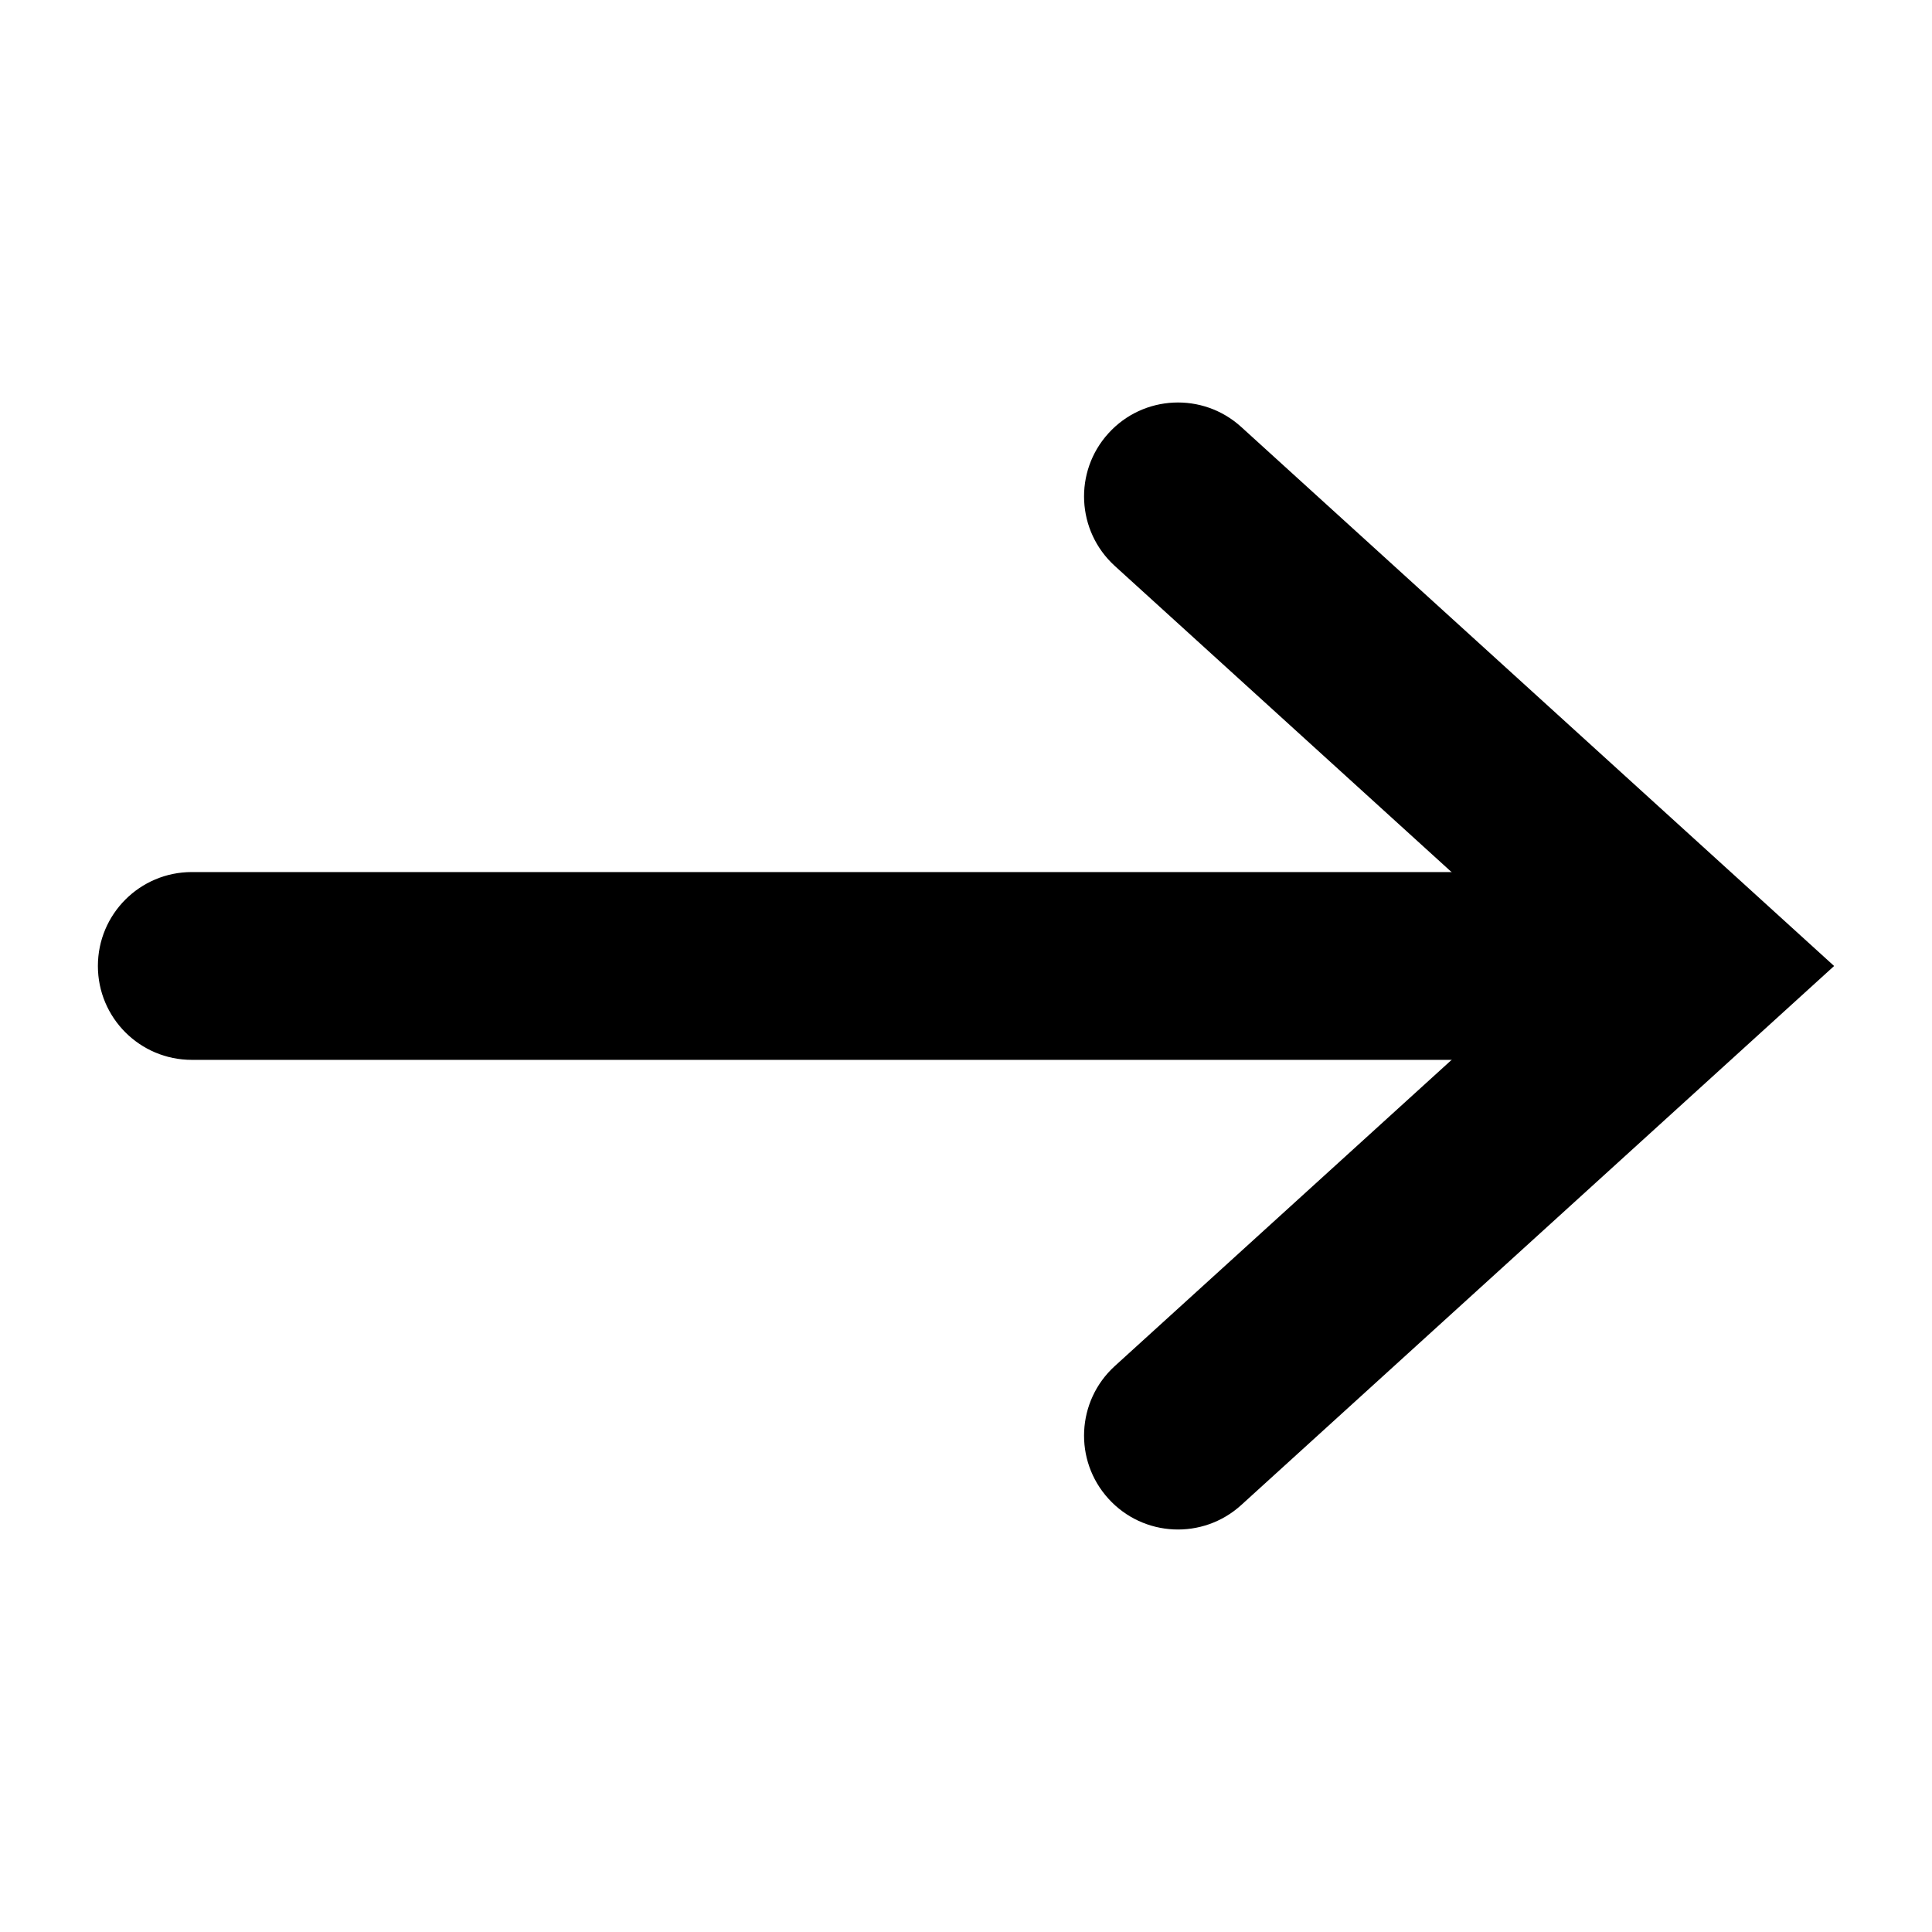
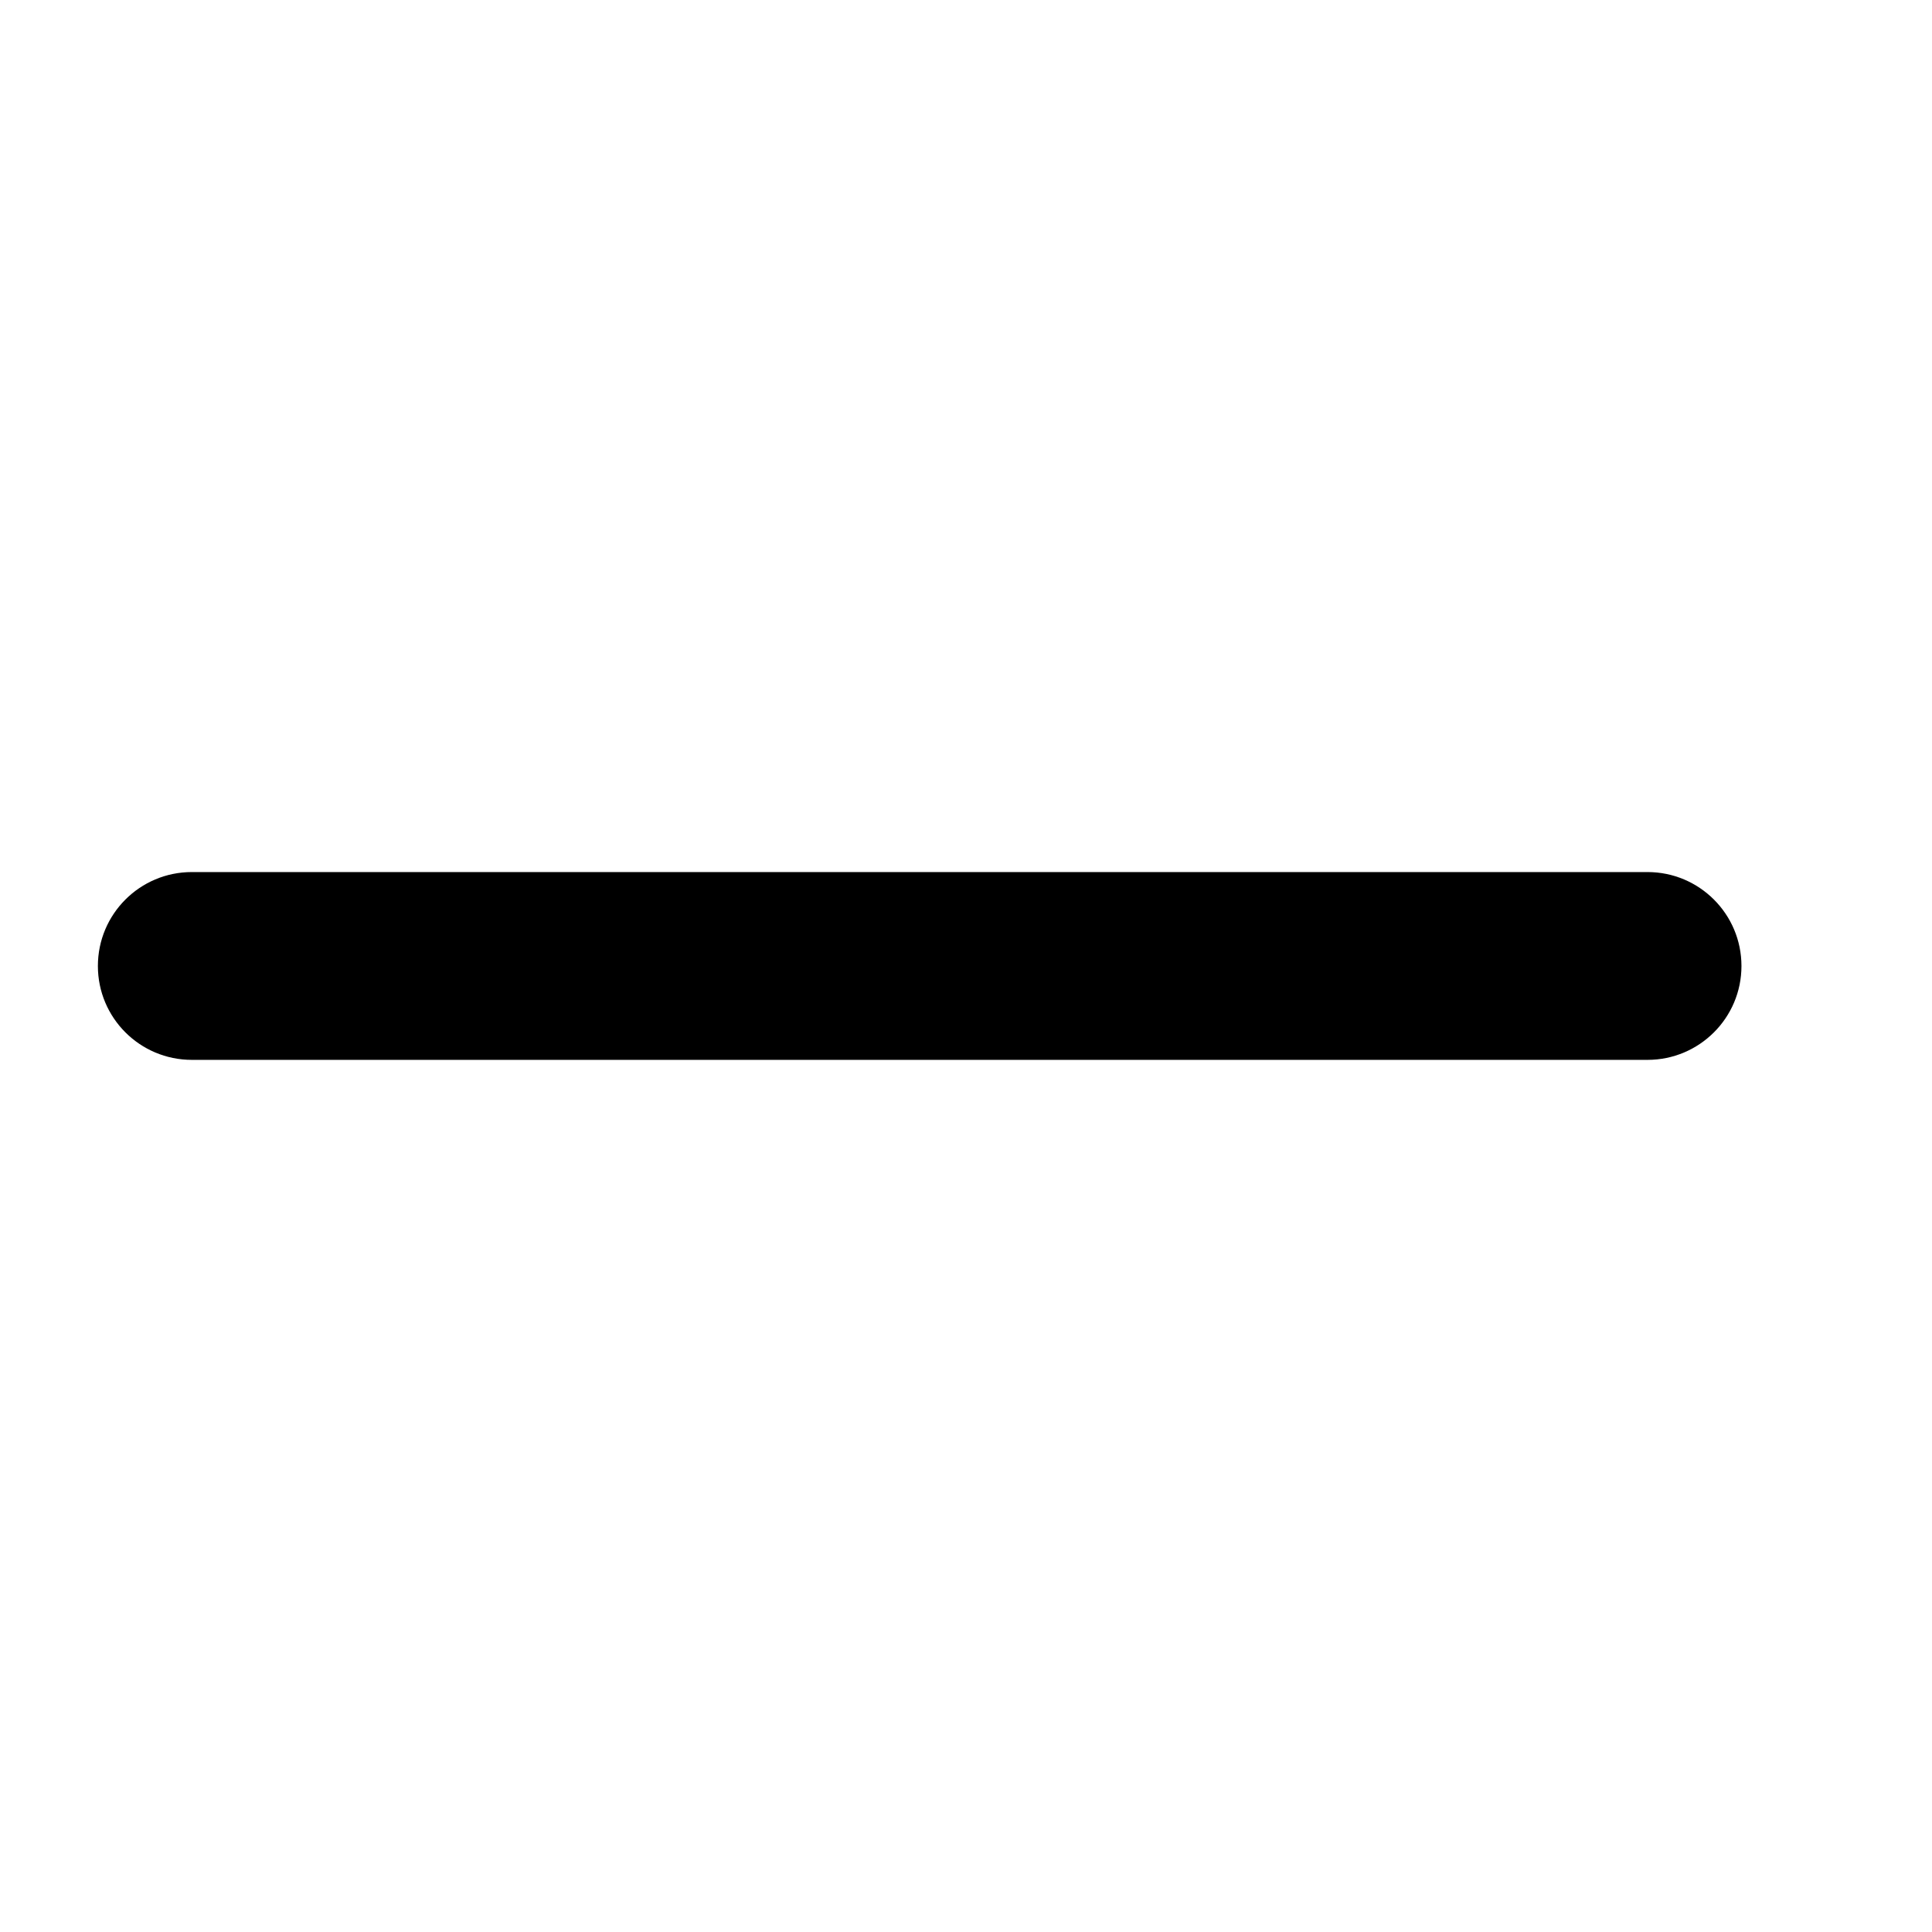
<svg xmlns="http://www.w3.org/2000/svg" width="24" height="24" viewBox="0 0 24 24" fill="none">
-   <path fill-rule="evenodd" clip-rule="evenodd" d="M22.784 12L15.418 18.697C14.941 19.13 14.203 19.095 13.77 18.618C13.336 18.141 13.372 17.404 13.848 16.97L19.315 12L13.848 7.03C13.372 6.596 13.336 5.859 13.77 5.382C14.203 4.905 14.941 4.87 15.418 5.303L22.784 12Z" fill="black" />
  <path fill-rule="evenodd" clip-rule="evenodd" d="M21.633 12C21.633 12.644 21.11 13.166 20.466 13.166L2.383 13.166C1.738 13.166 1.216 12.644 1.216 12C1.216 11.355 1.738 10.833 2.383 10.833L20.466 10.833C21.11 10.833 21.633 11.355 21.633 12Z" fill="black" />
</svg>